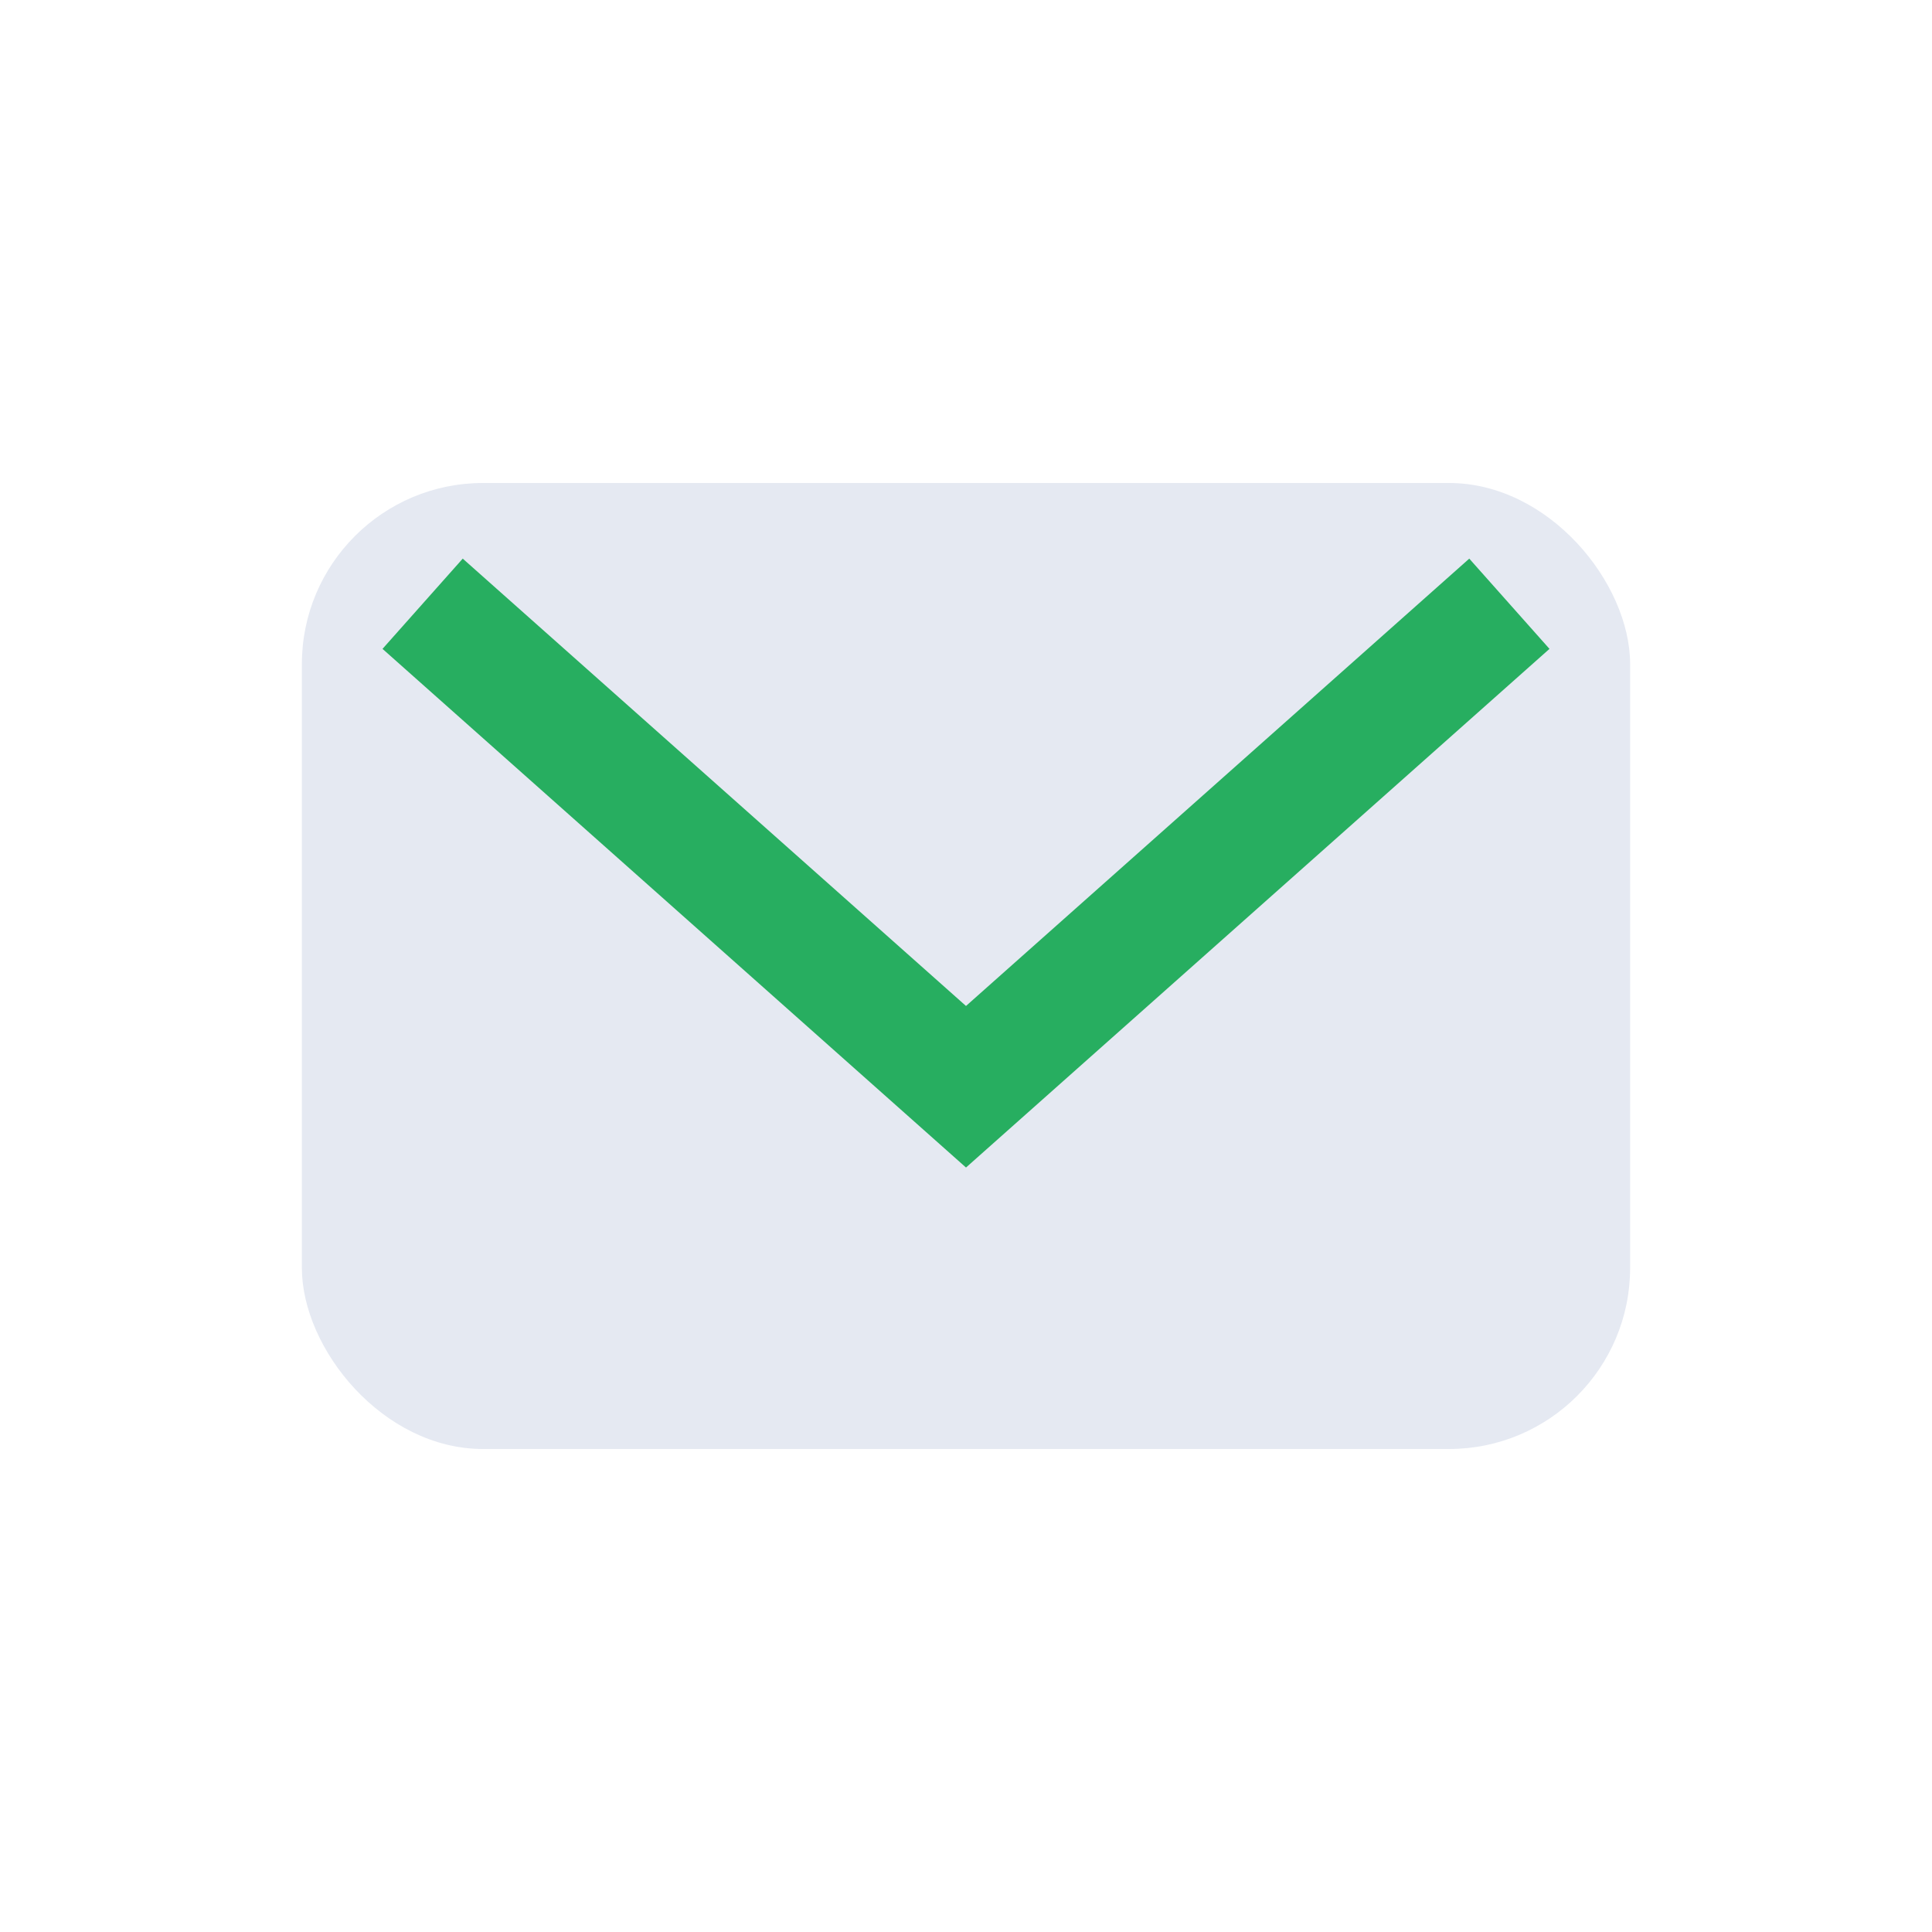
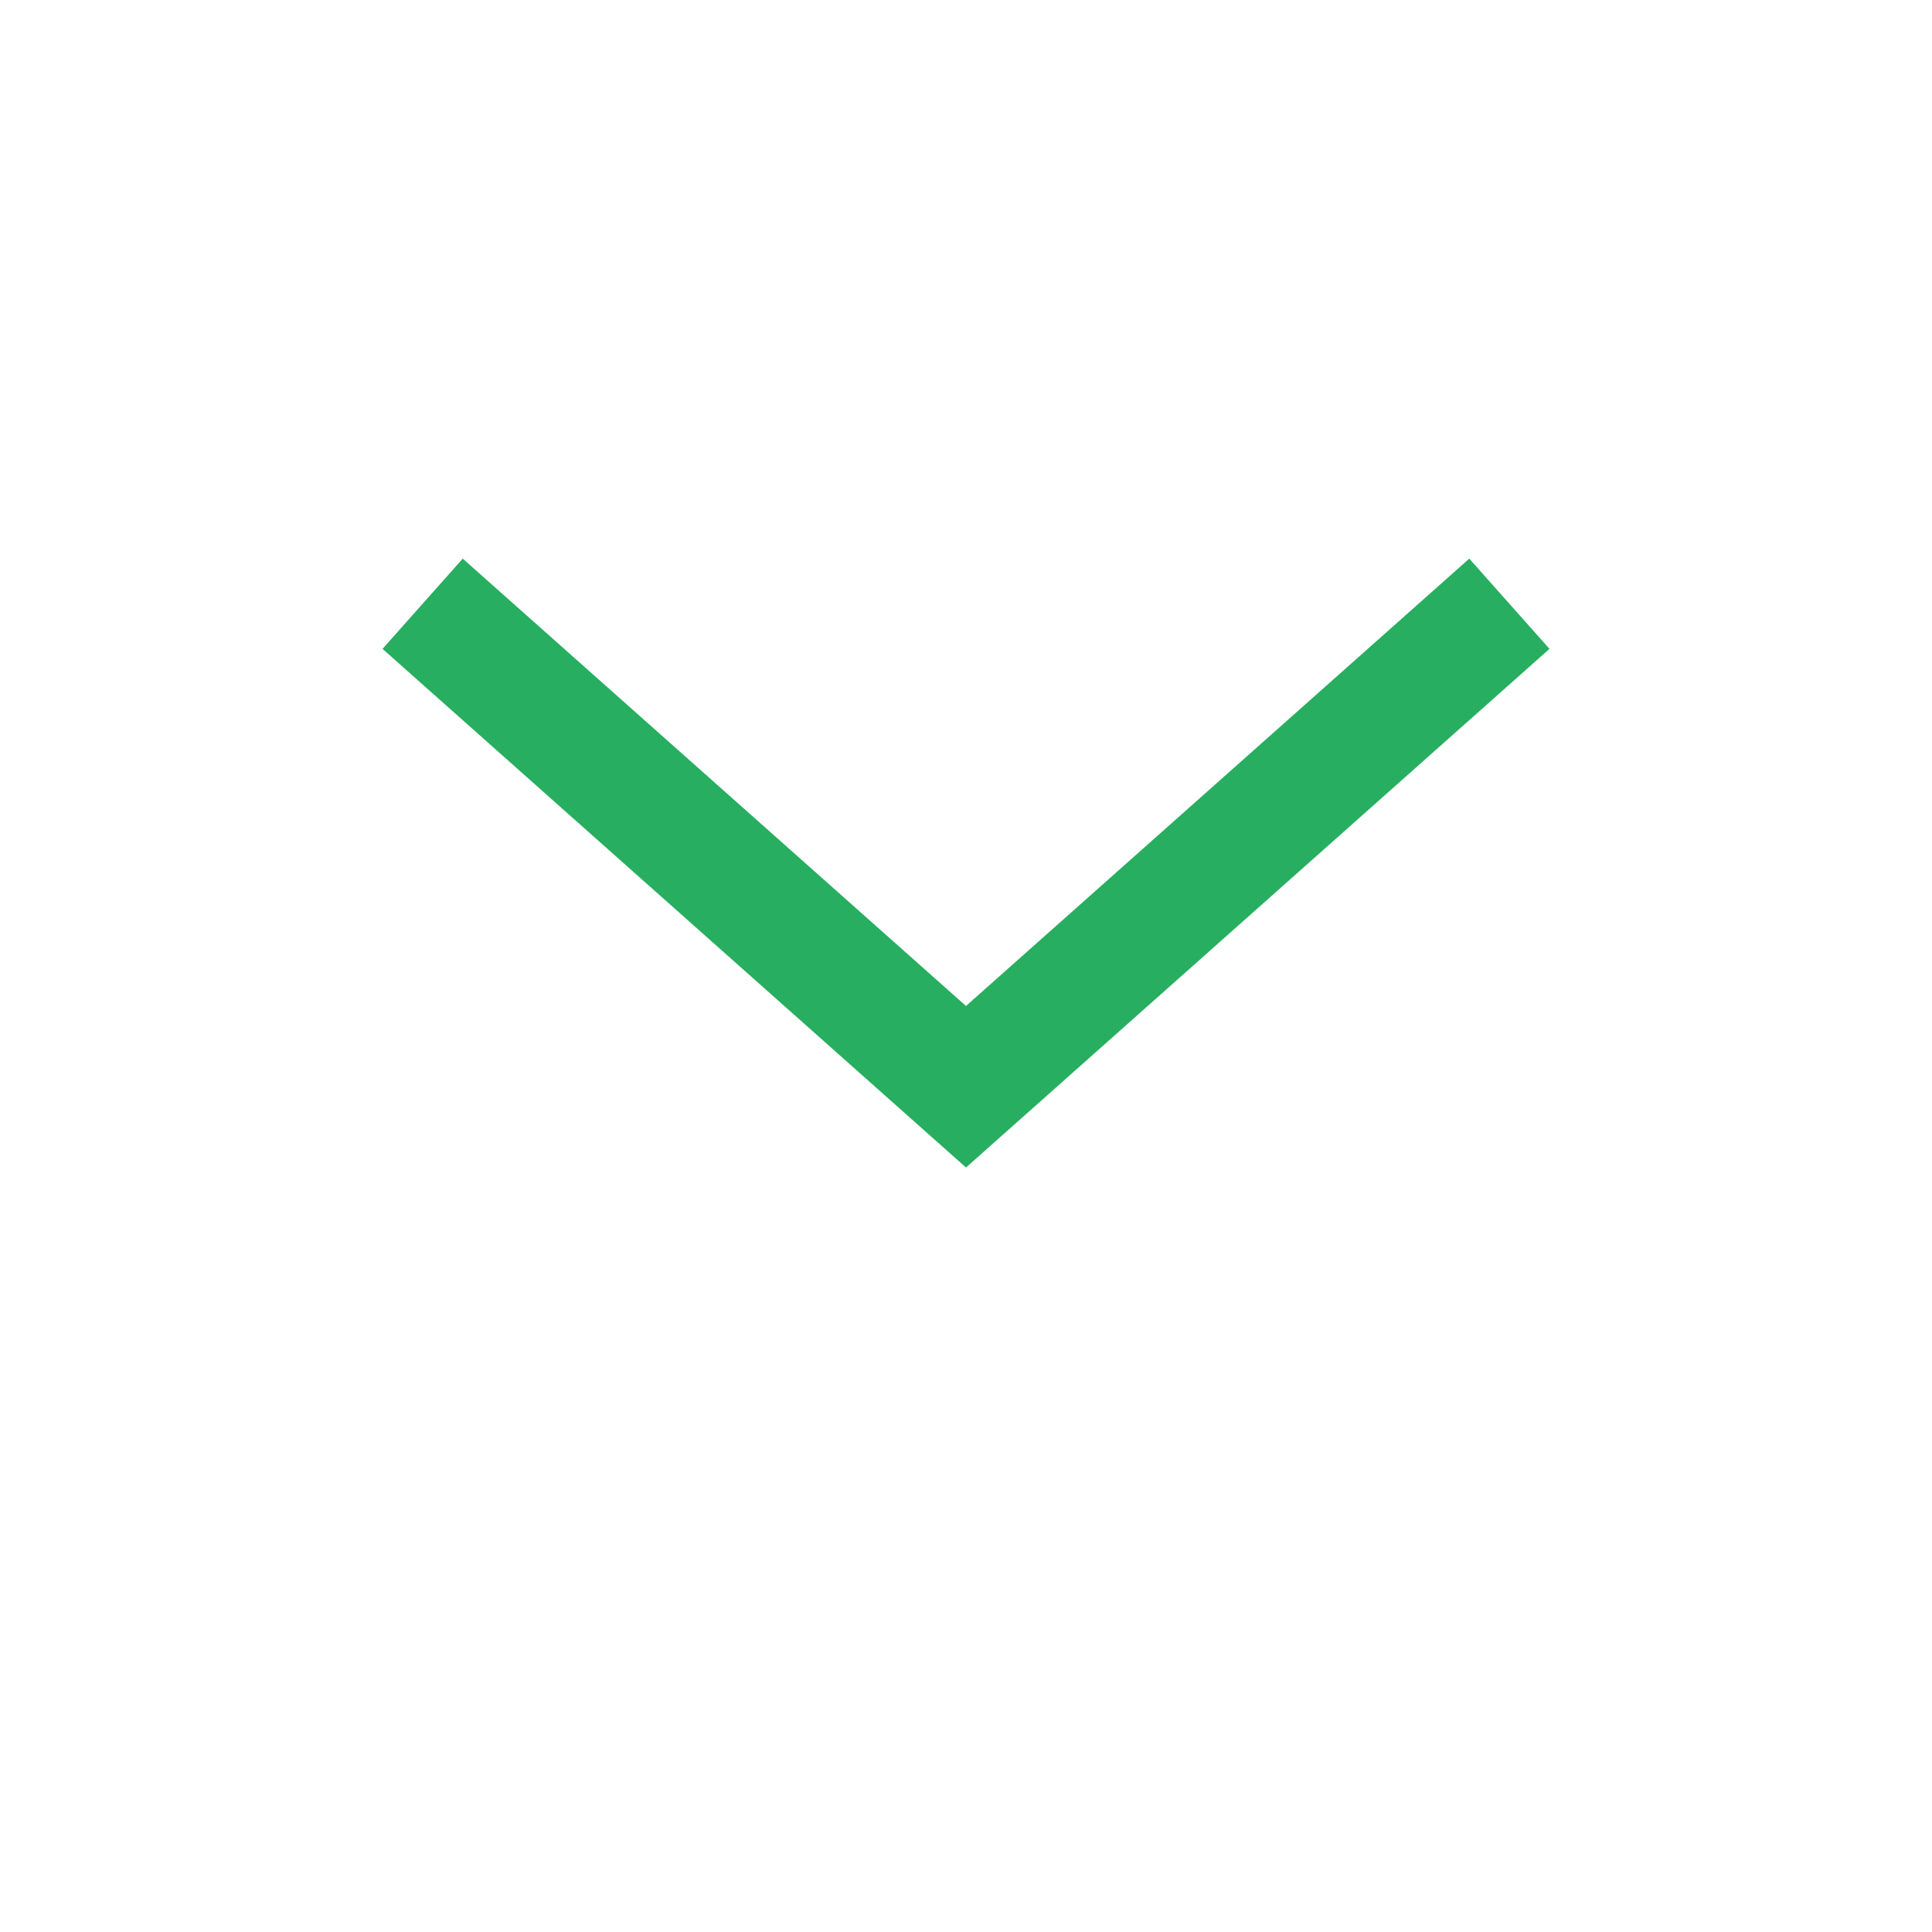
<svg xmlns="http://www.w3.org/2000/svg" width="32" height="32" viewBox="0 0 32 32">
-   <rect x="5" y="8" width="22" height="16" rx="3" fill="#E5E9F2" />
  <path d="M7 10l9 8 9-8" stroke="#27AE60" stroke-width="2" fill="none" />
</svg>